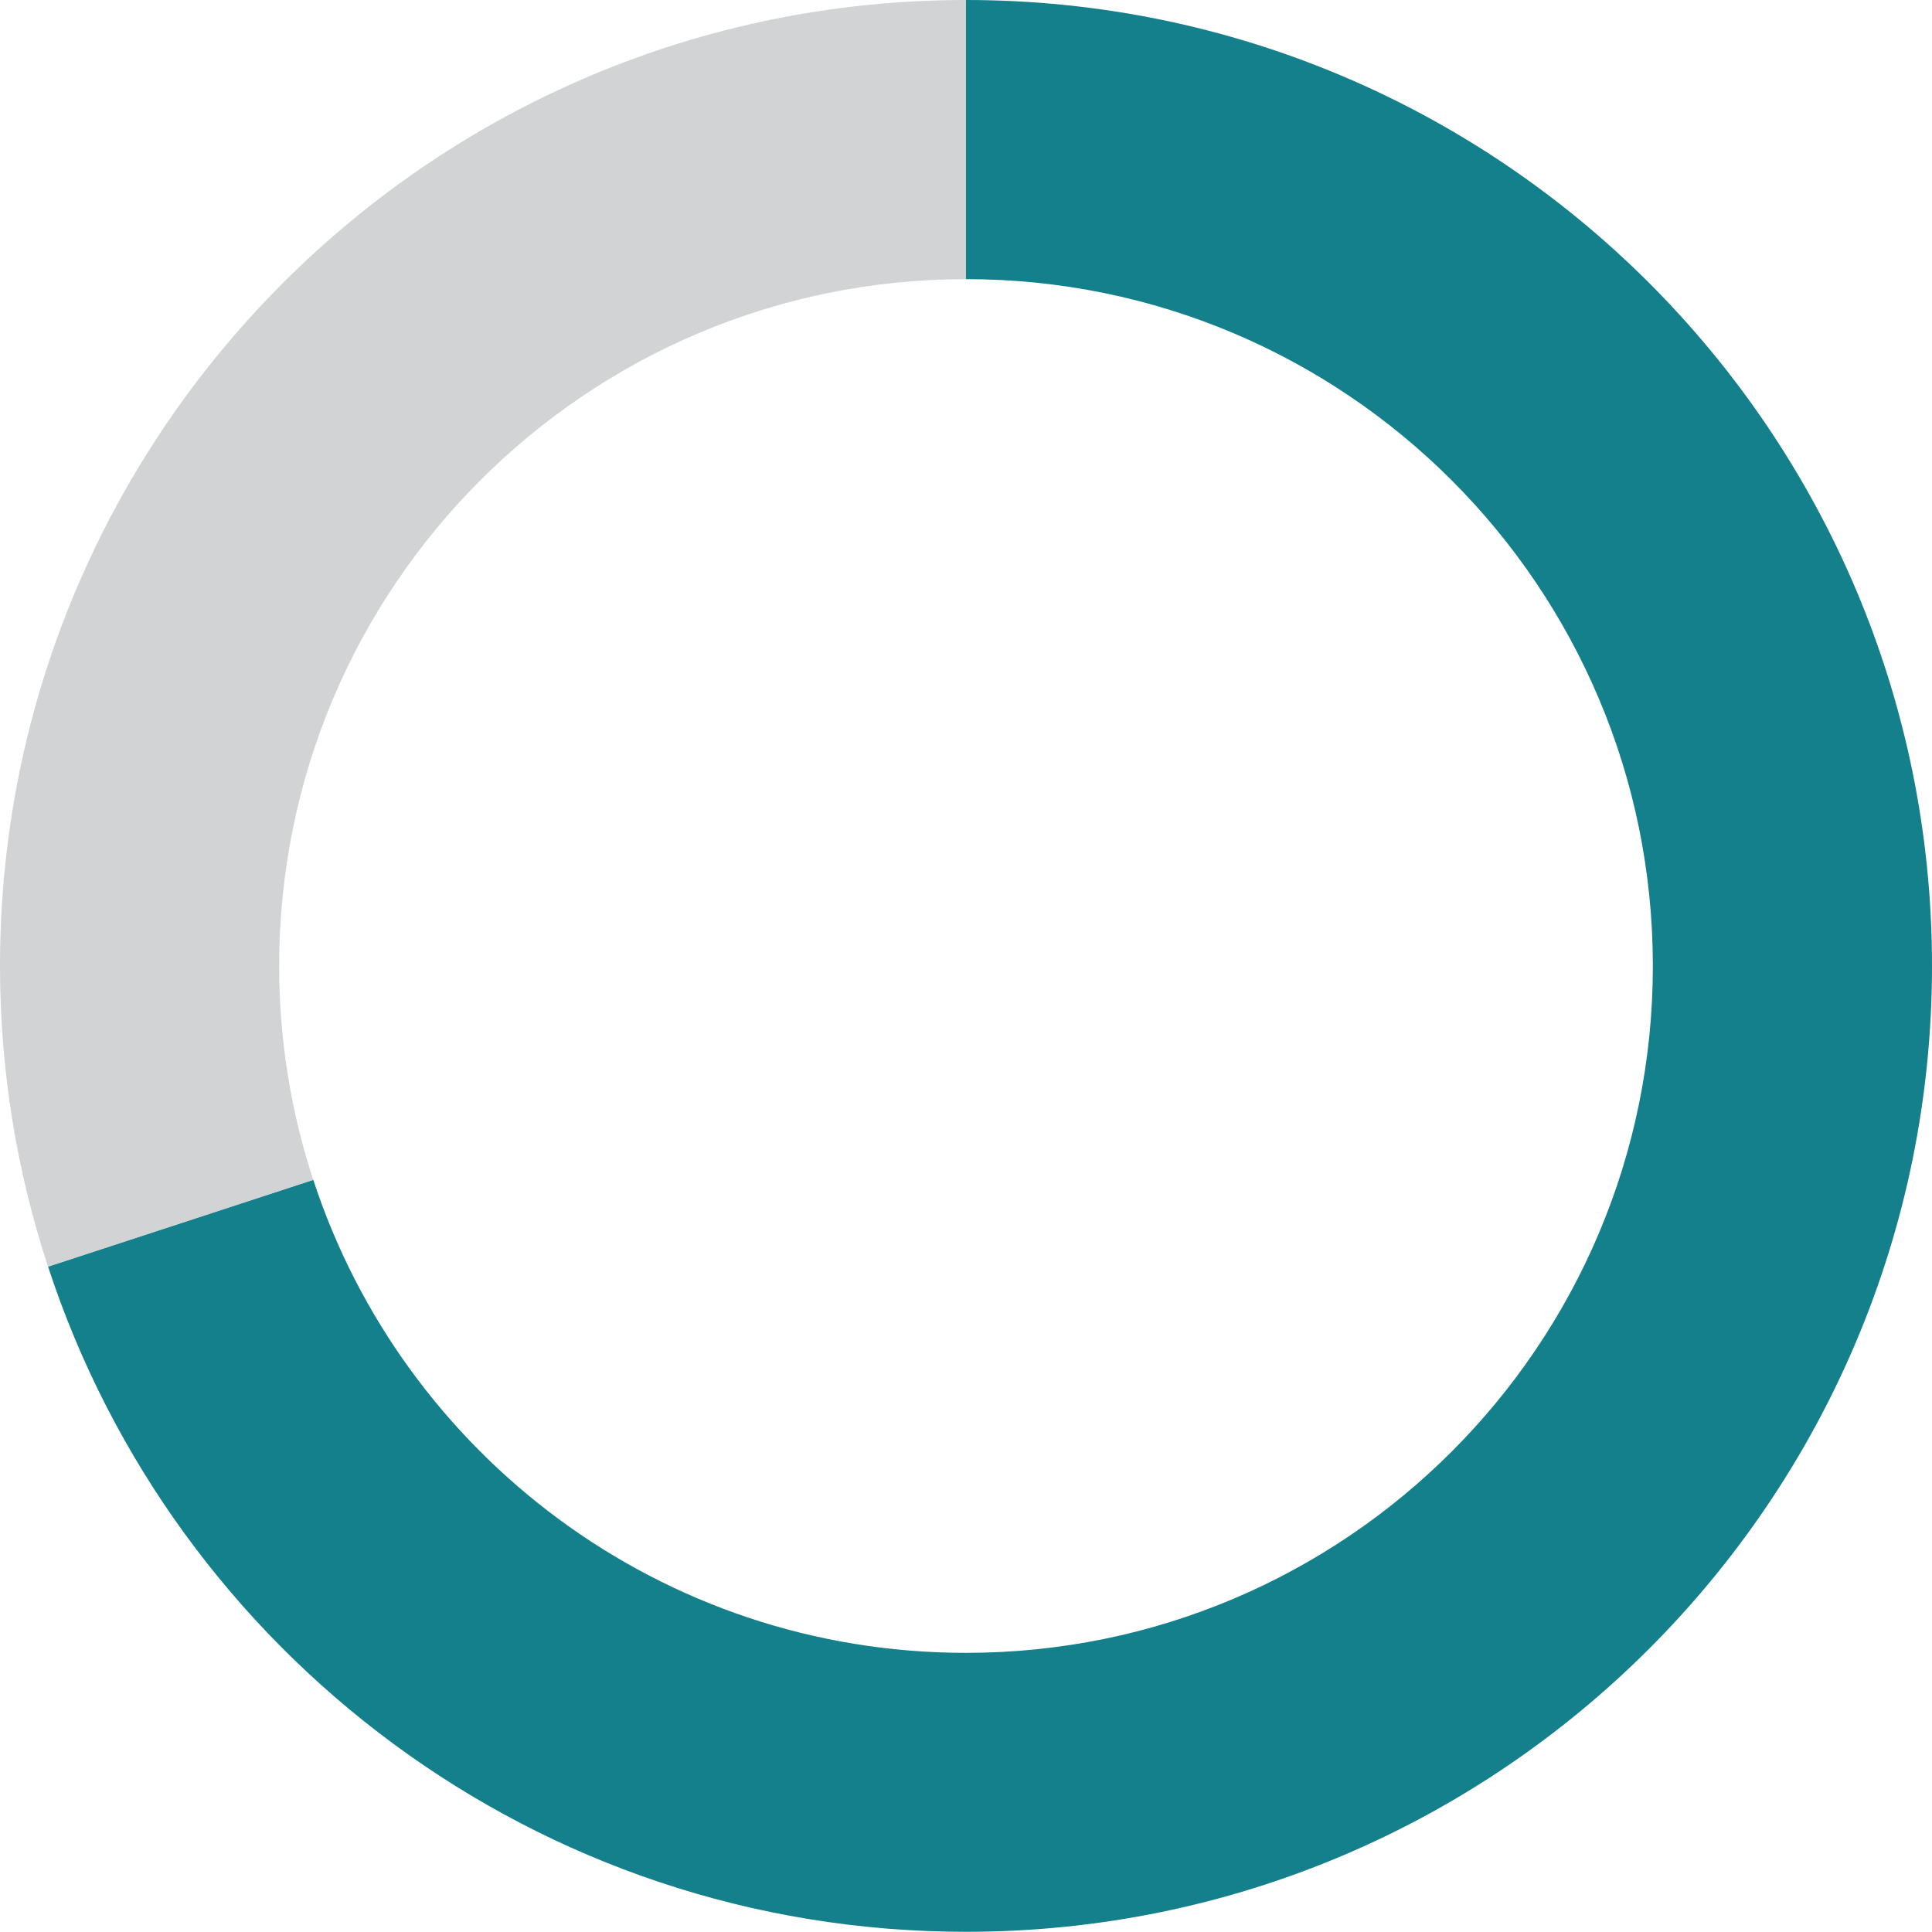
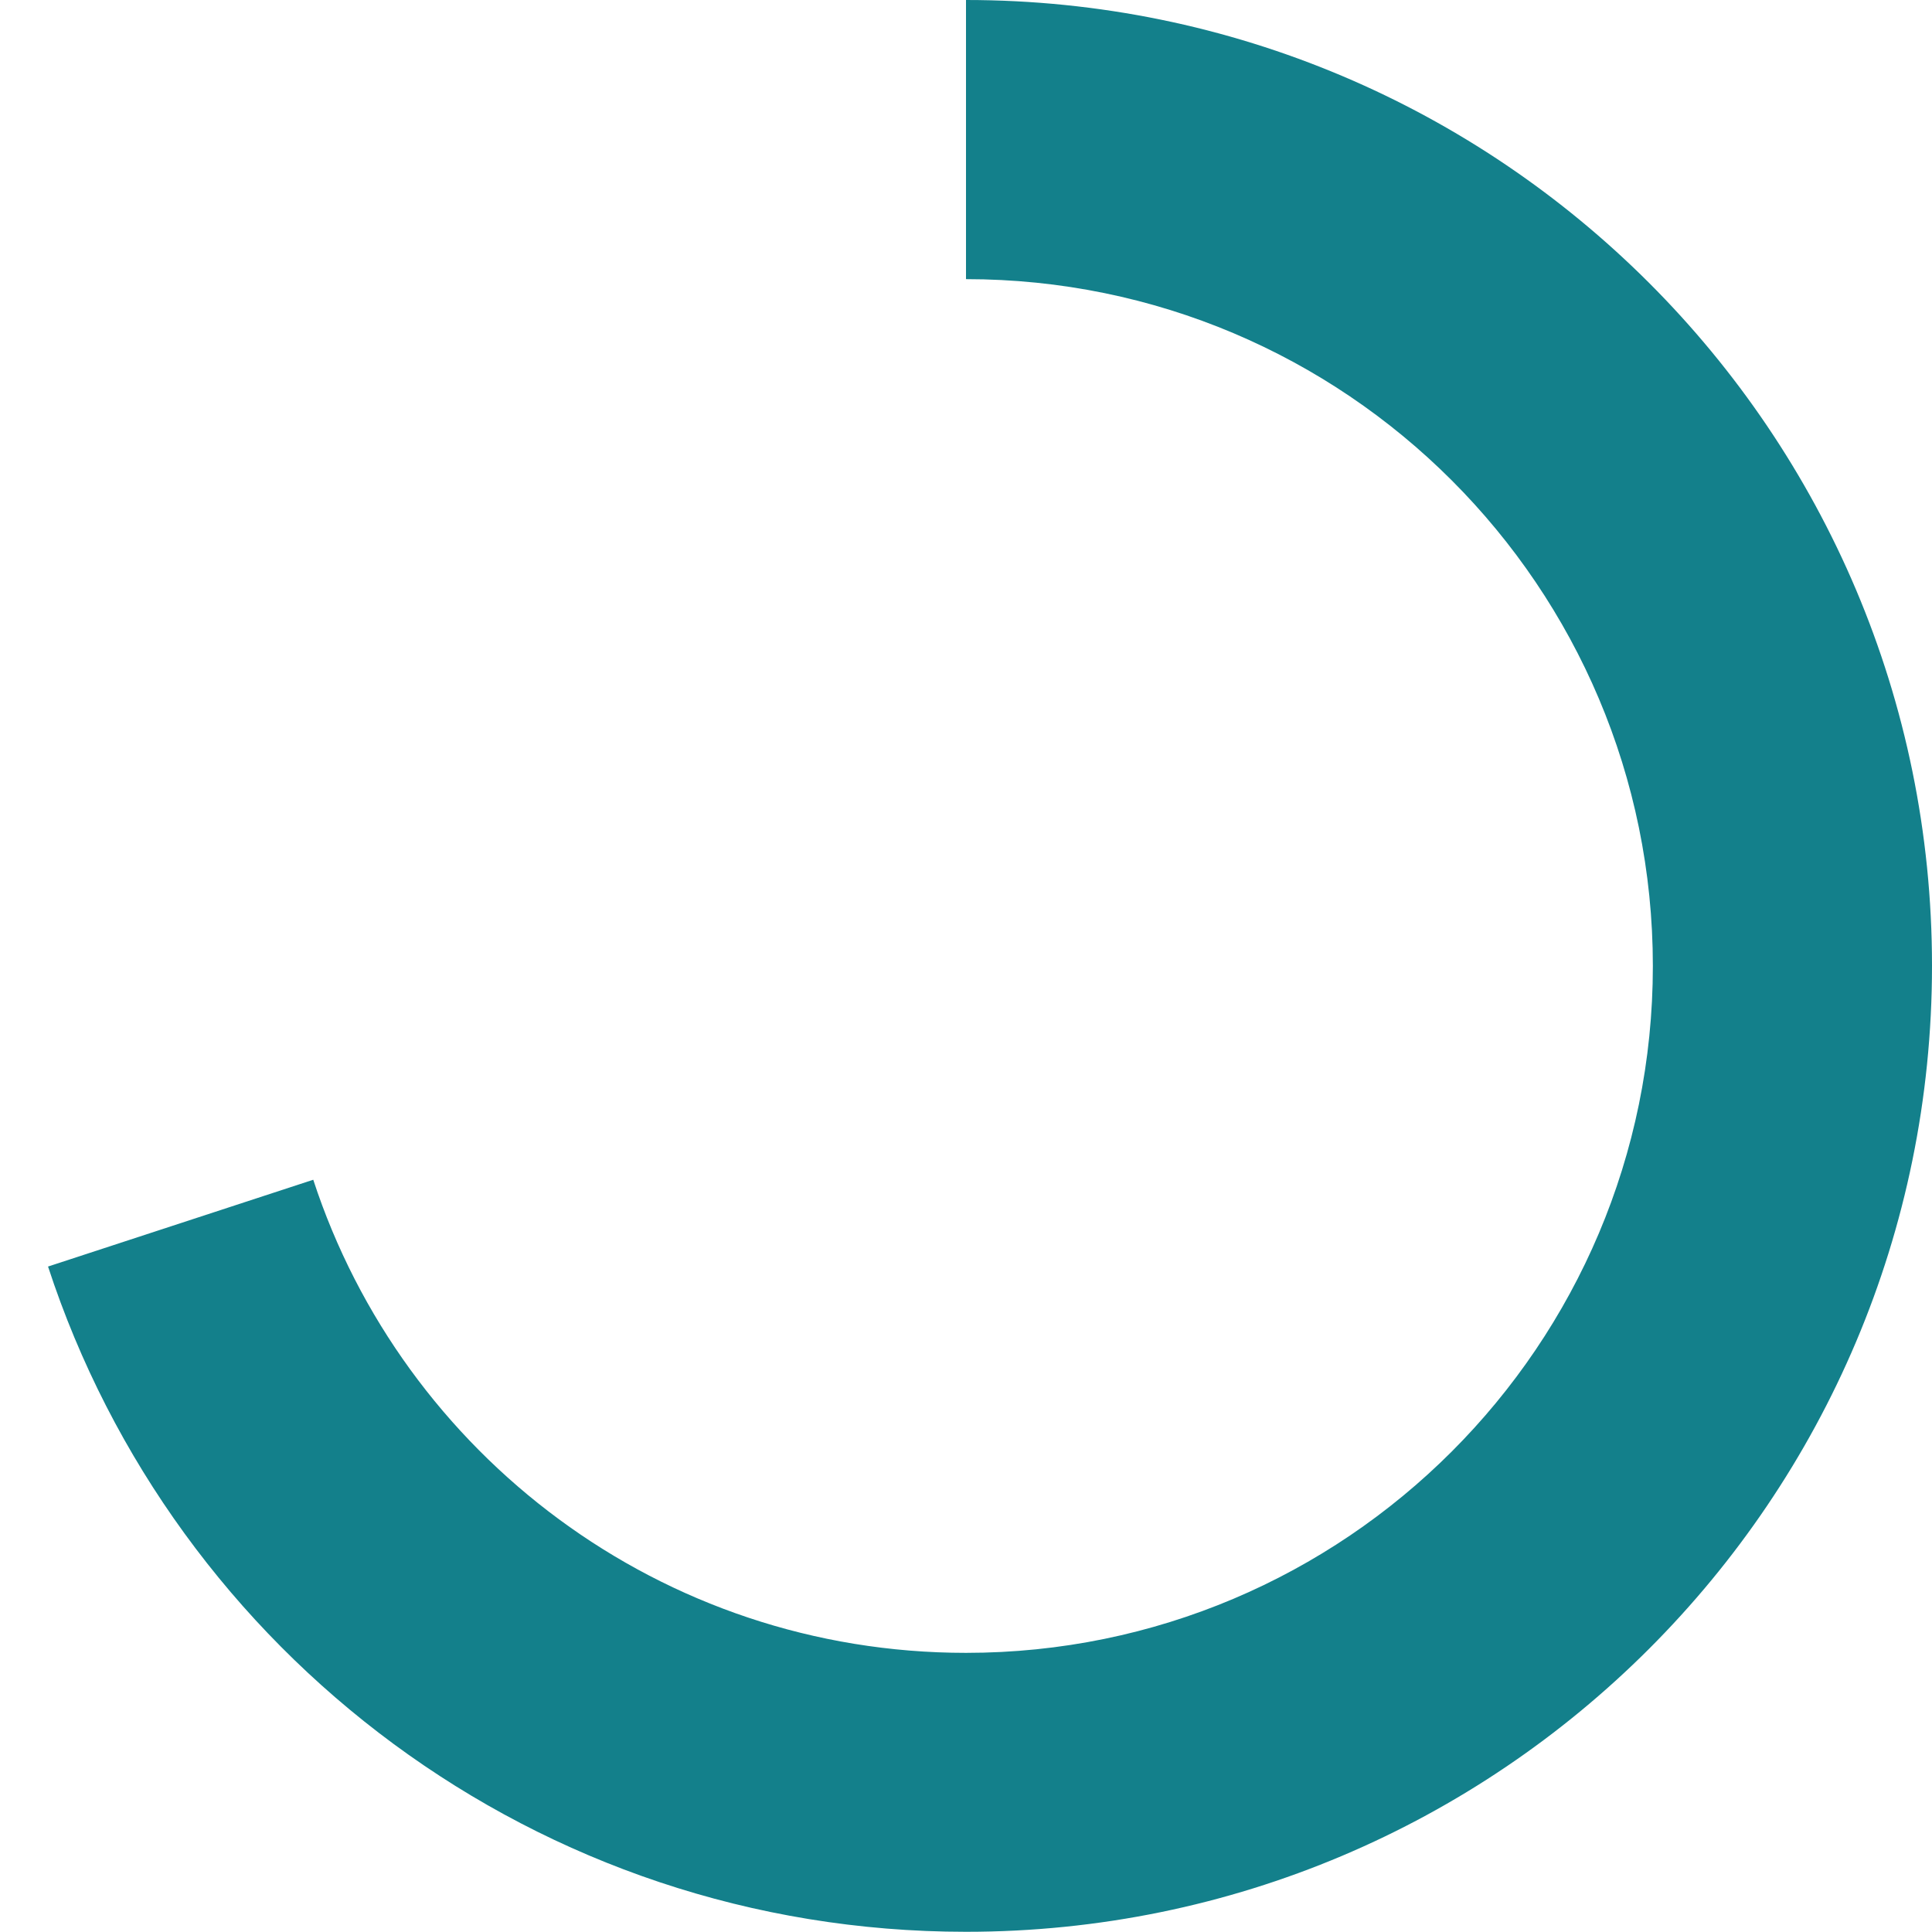
<svg xmlns="http://www.w3.org/2000/svg" id="Layer_167f82b18329eb" data-name="Layer 1" viewBox="0 0 95.72 95.72" aria-hidden="true" width="95px" height="95px">
  <defs>
    <linearGradient class="cerosgradient" data-cerosgradient="true" id="CerosGradient_id9587a930f" gradientUnits="userSpaceOnUse" x1="50%" y1="100%" x2="50%" y2="0%">
      <stop offset="0%" stop-color="#d1d1d1" />
      <stop offset="100%" stop-color="#d1d1d1" />
    </linearGradient>
    <linearGradient />
    <style>
      .cls-1-67f82b18329eb{
        fill: #13808b;
      }

      .cls-2-67f82b18329eb{
        fill: #d1d3d4;
      }
    </style>
  </defs>
  <path class="cls-1-67f82b18329eb" d="M47.86,0v13.83c18.8,0,34.03,15.24,34.03,34.03s-15.24,34.03-34.03,34.03c-15.1,0-27.89-9.83-32.34-23.44l-13.14,4.3c6.26,19.14,24.25,32.96,45.48,32.96,26.43,0,47.86-21.43,47.86-47.86S74.29,0,47.86,0Z" />
-   <path class="cls-2-67f82b18329eb" d="M13.83,47.86c0-18.8,15.24-34.03,34.03-34.03,0,0,0,0,0,0V0h0C21.43,0,0,21.43,0,47.86c0,5.2.84,10.21,2.38,14.9l13.14-4.3c-1.09-3.33-1.69-6.89-1.69-10.59Z" />
</svg>